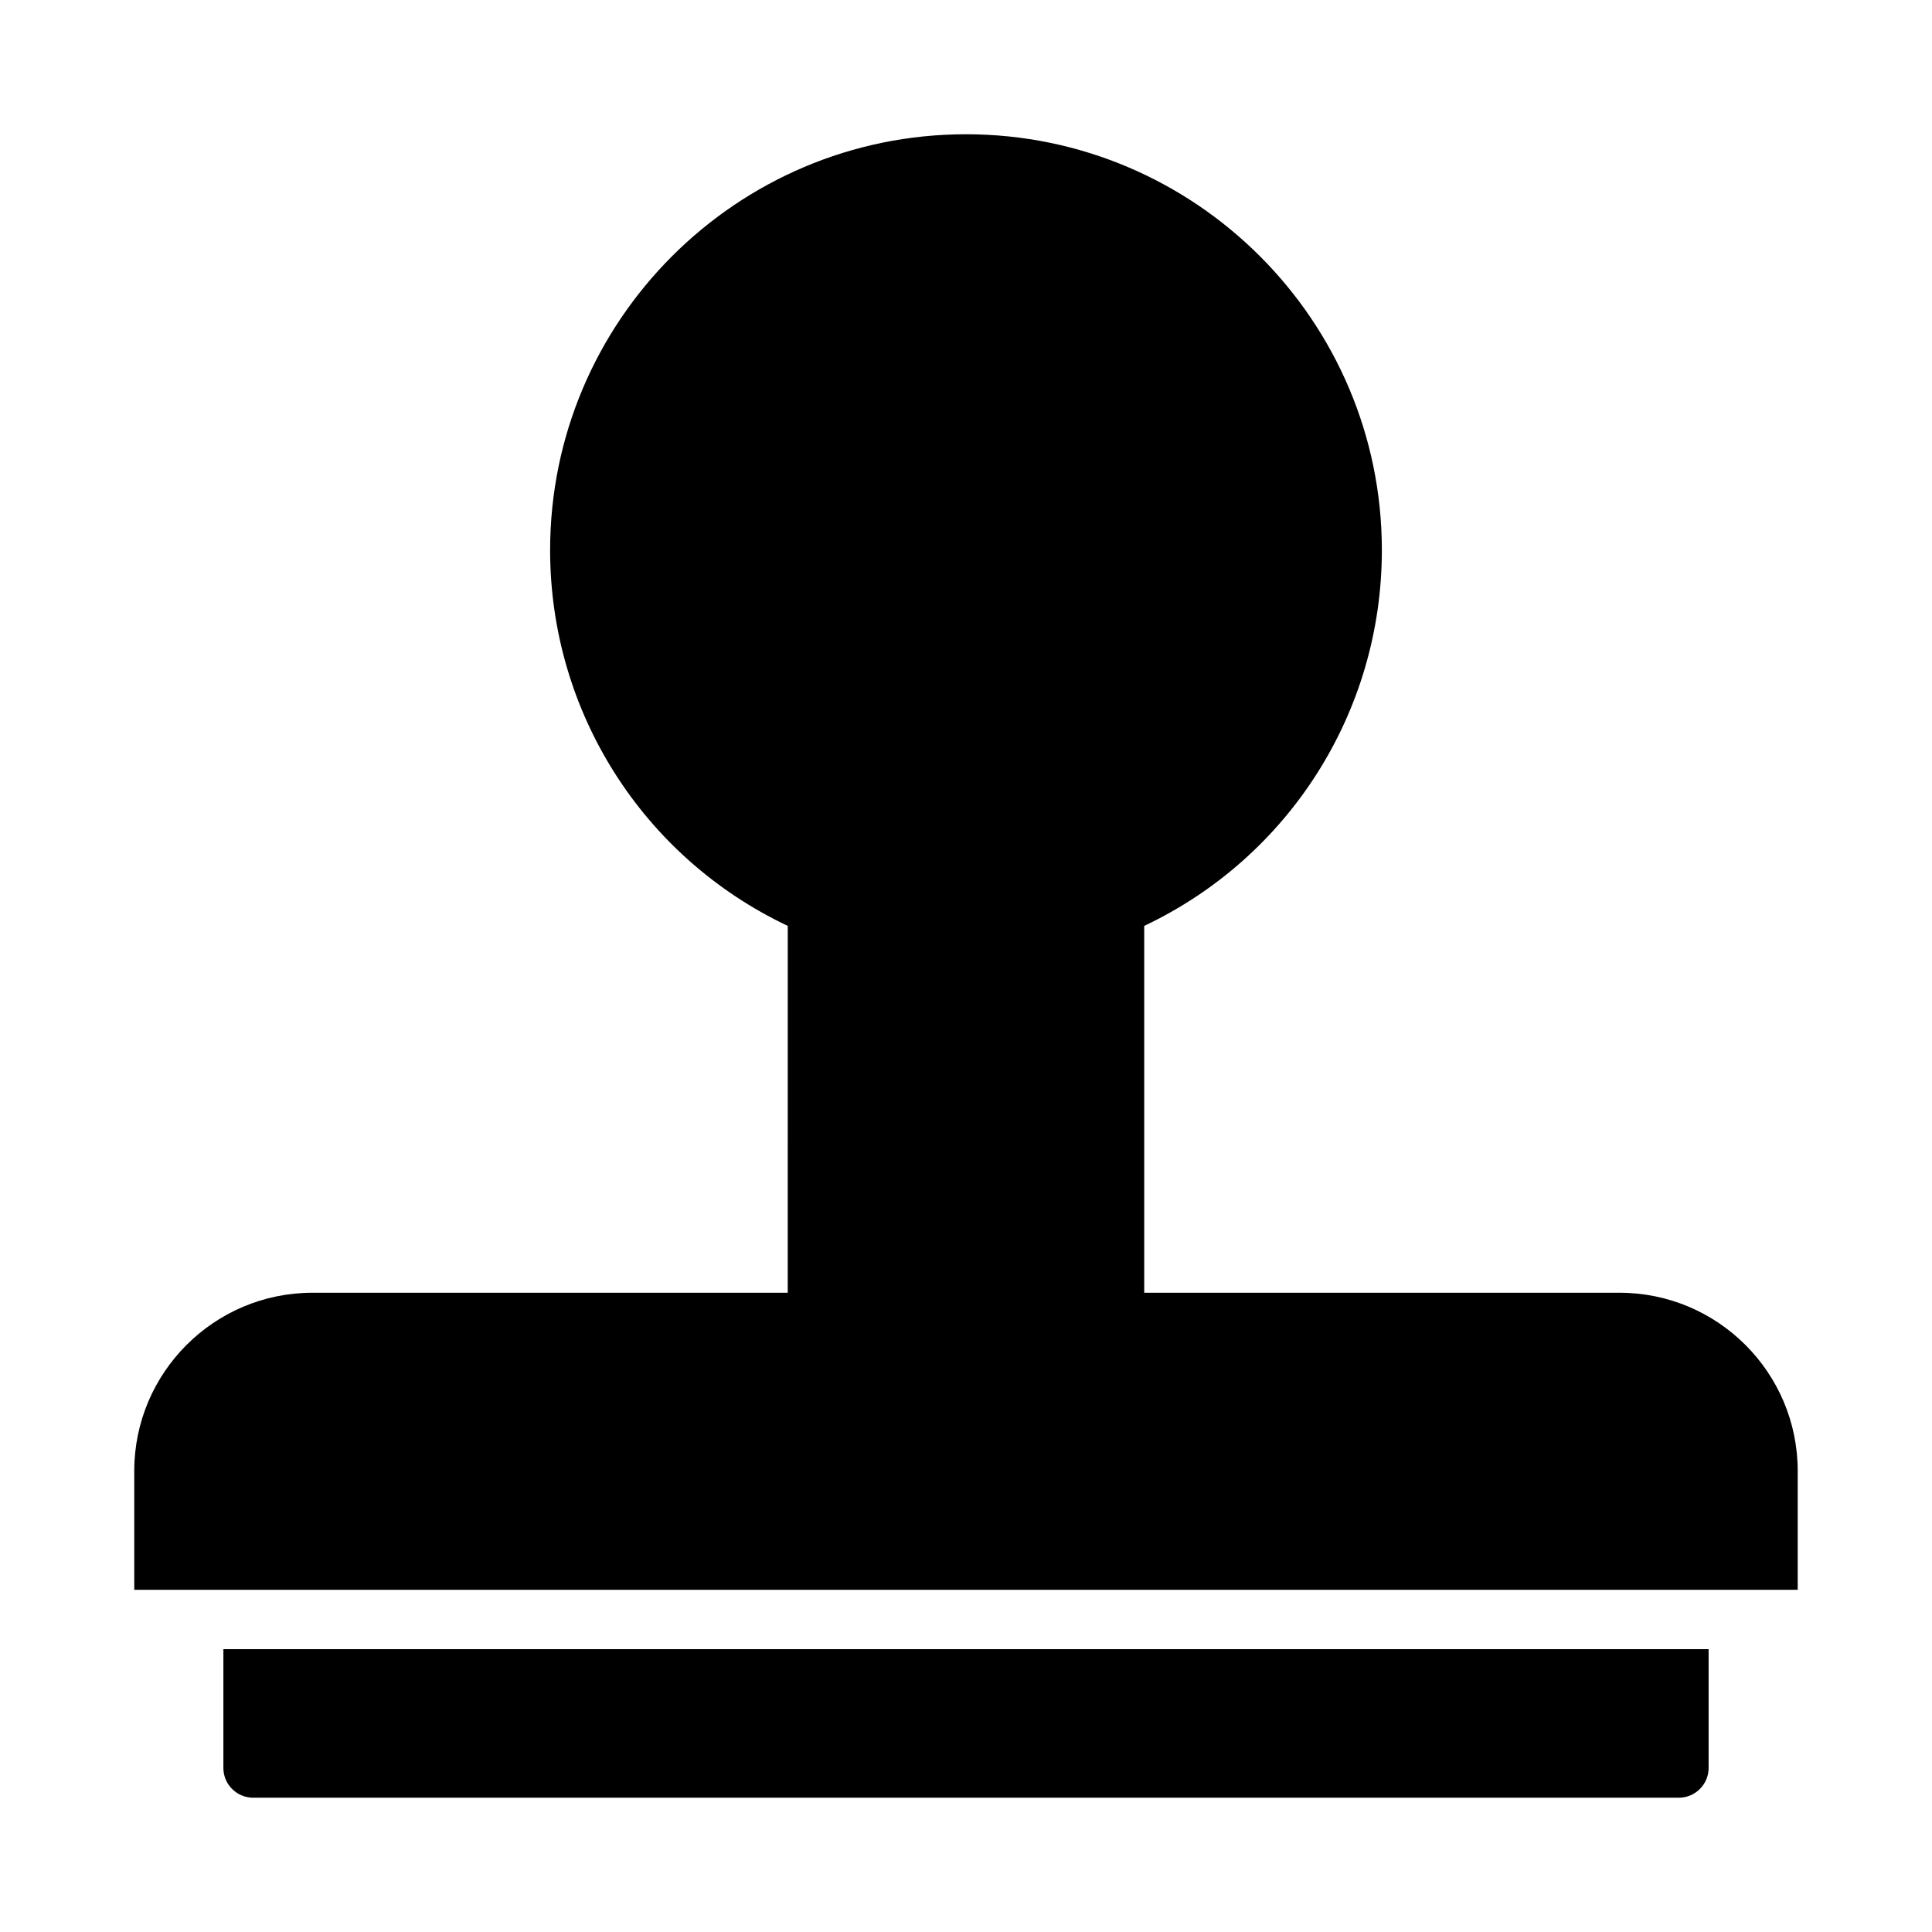
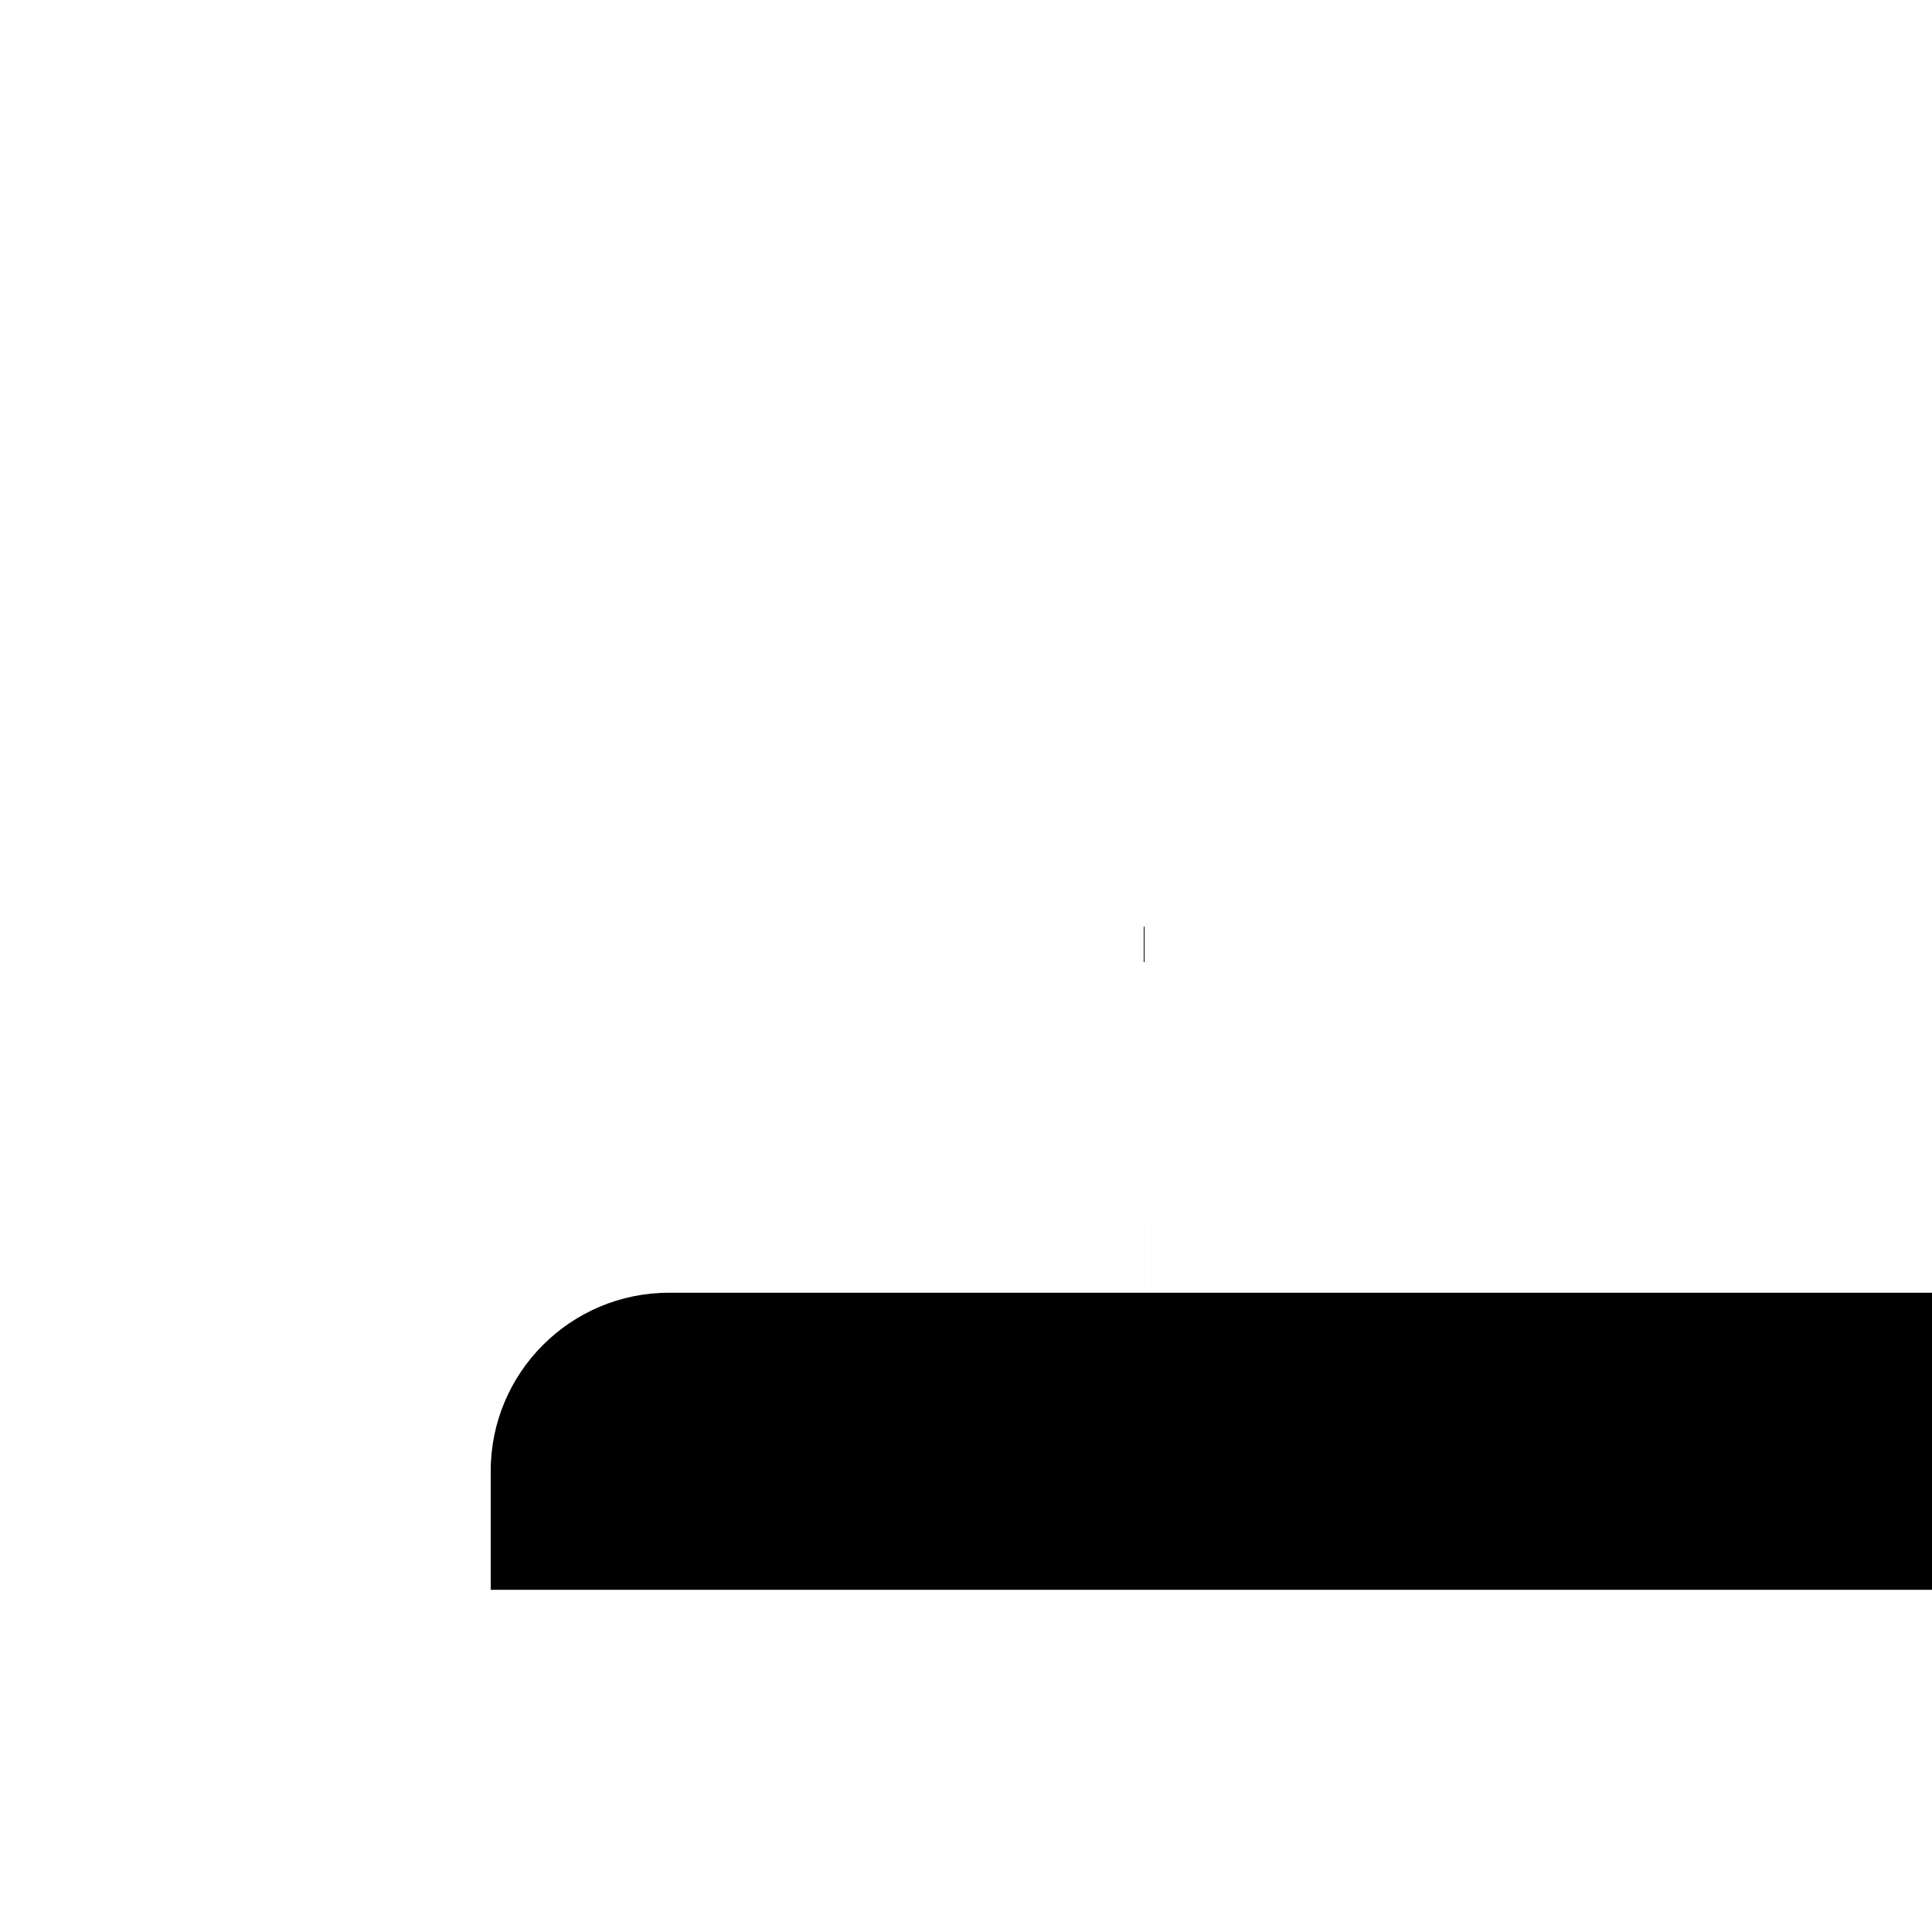
<svg xmlns="http://www.w3.org/2000/svg" fill="#000000" width="800px" height="800px" version="1.1" viewBox="144 144 512 512">
  <g>
-     <path d="m573.18 486.59h-125.95v-97.219c38.414-18.184 62.977-56.758 62.977-99.582 0-60.773-49.438-110.21-110.21-110.21-60.773 0-110.21 49.438-110.21 110.21 0 42.824 24.562 81.398 62.977 99.582l-0.004 97.219h-125.95c-26.055 0-47.23 21.176-47.23 47.23v31.488h440.83v-31.488c0.004-26.055-21.172-47.23-47.227-47.23z" />
-     <path d="m218.94 581.05h-15.742v31.488c0 4.328 3.543 7.871 7.871 7.871h377.86c4.328 0 7.871-3.543 7.871-7.871v-31.488z" />
+     <path d="m573.18 486.59h-125.95v-97.219l-0.004 97.219h-125.95c-26.055 0-47.23 21.176-47.23 47.23v31.488h440.83v-31.488c0.004-26.055-21.172-47.23-47.227-47.23z" />
  </g>
</svg>